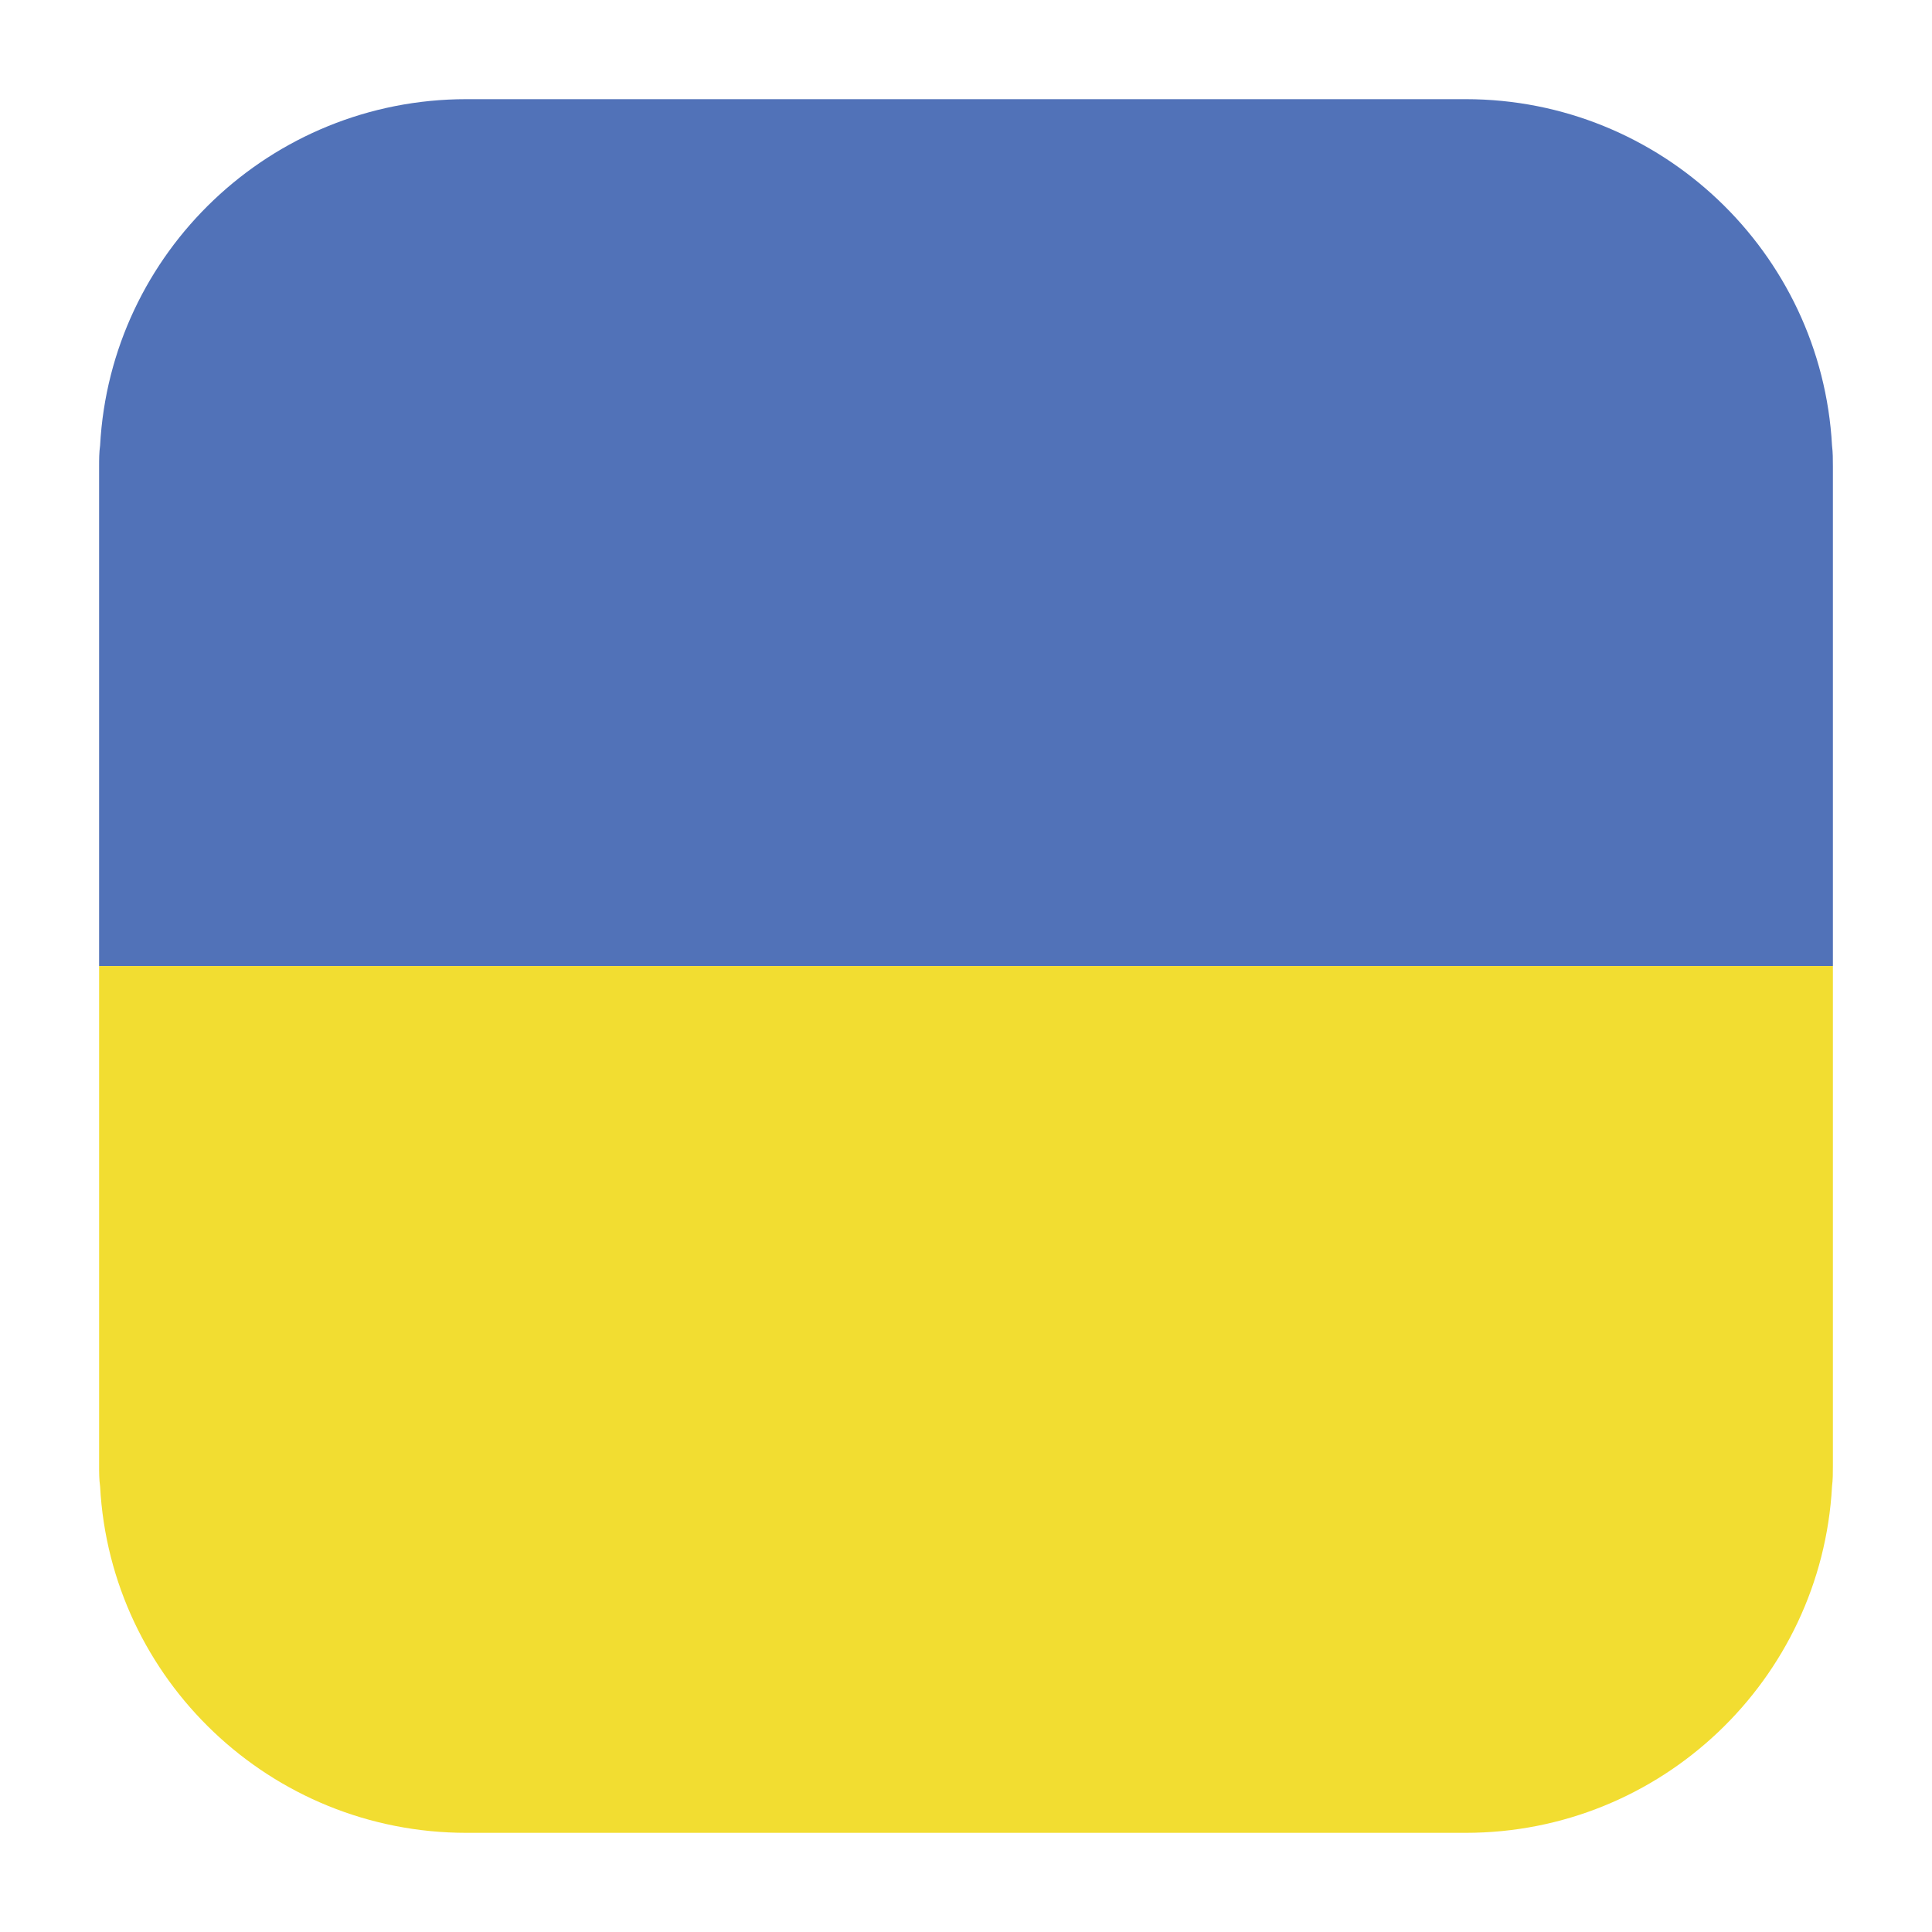
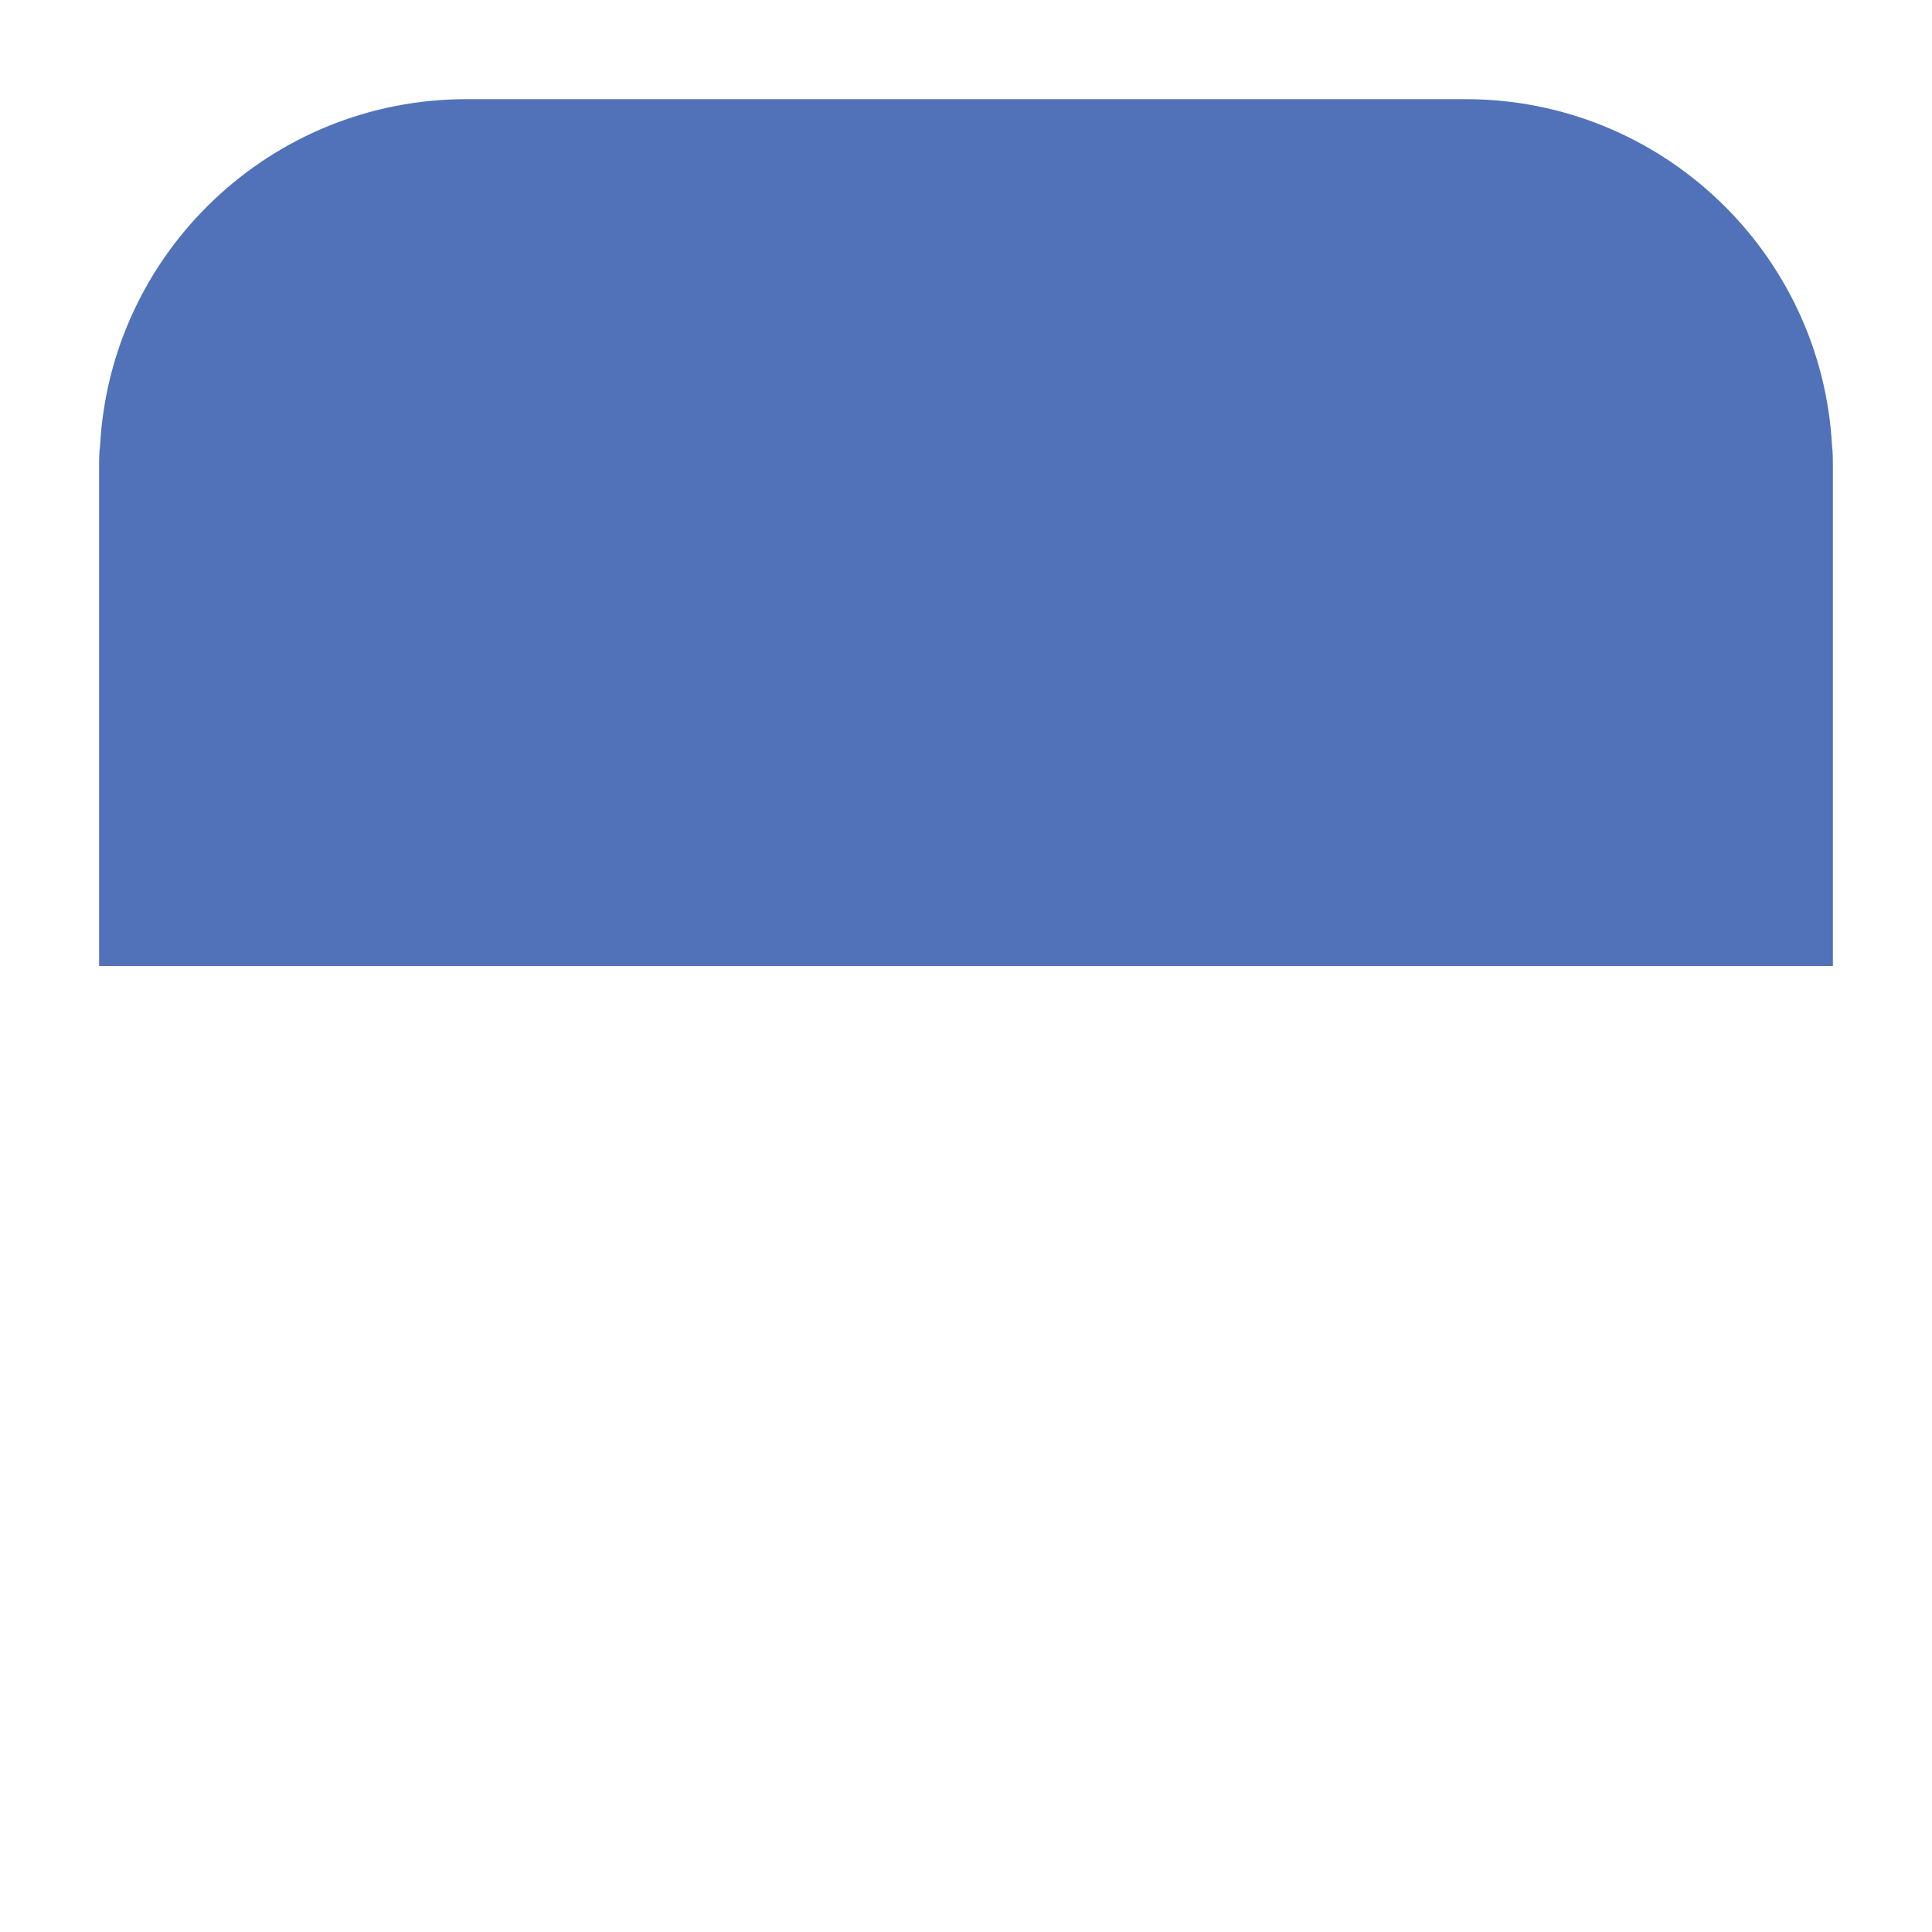
<svg xmlns="http://www.w3.org/2000/svg" enable-background="new 0 0 64 64" height="512" viewBox="0 0 64 64" width="512">
  <g id="UKRAINE">
    <g>
      <path d="m48.553 3.285h-33.104c-6.48 0-11.789 5.079-12.133 11.472-.033.236-.033.457-.033.694v16.551h57.434v-16.551c0-.237 0-.458-.029-.694-.35-6.393-5.657-11.472-12.135-11.472z" fill="#5172b8" />
-       <path d="m3.283 48.551c0 .237 0 .457.033.691.344 6.395 5.652 11.473 12.133 11.473h33.104c6.479 0 11.785-5.078 12.135-11.473.029-.235.029-.454.029-.691v-16.549h-57.434z" fill="#f2dd31" />
    </g>
  </g>
</svg>